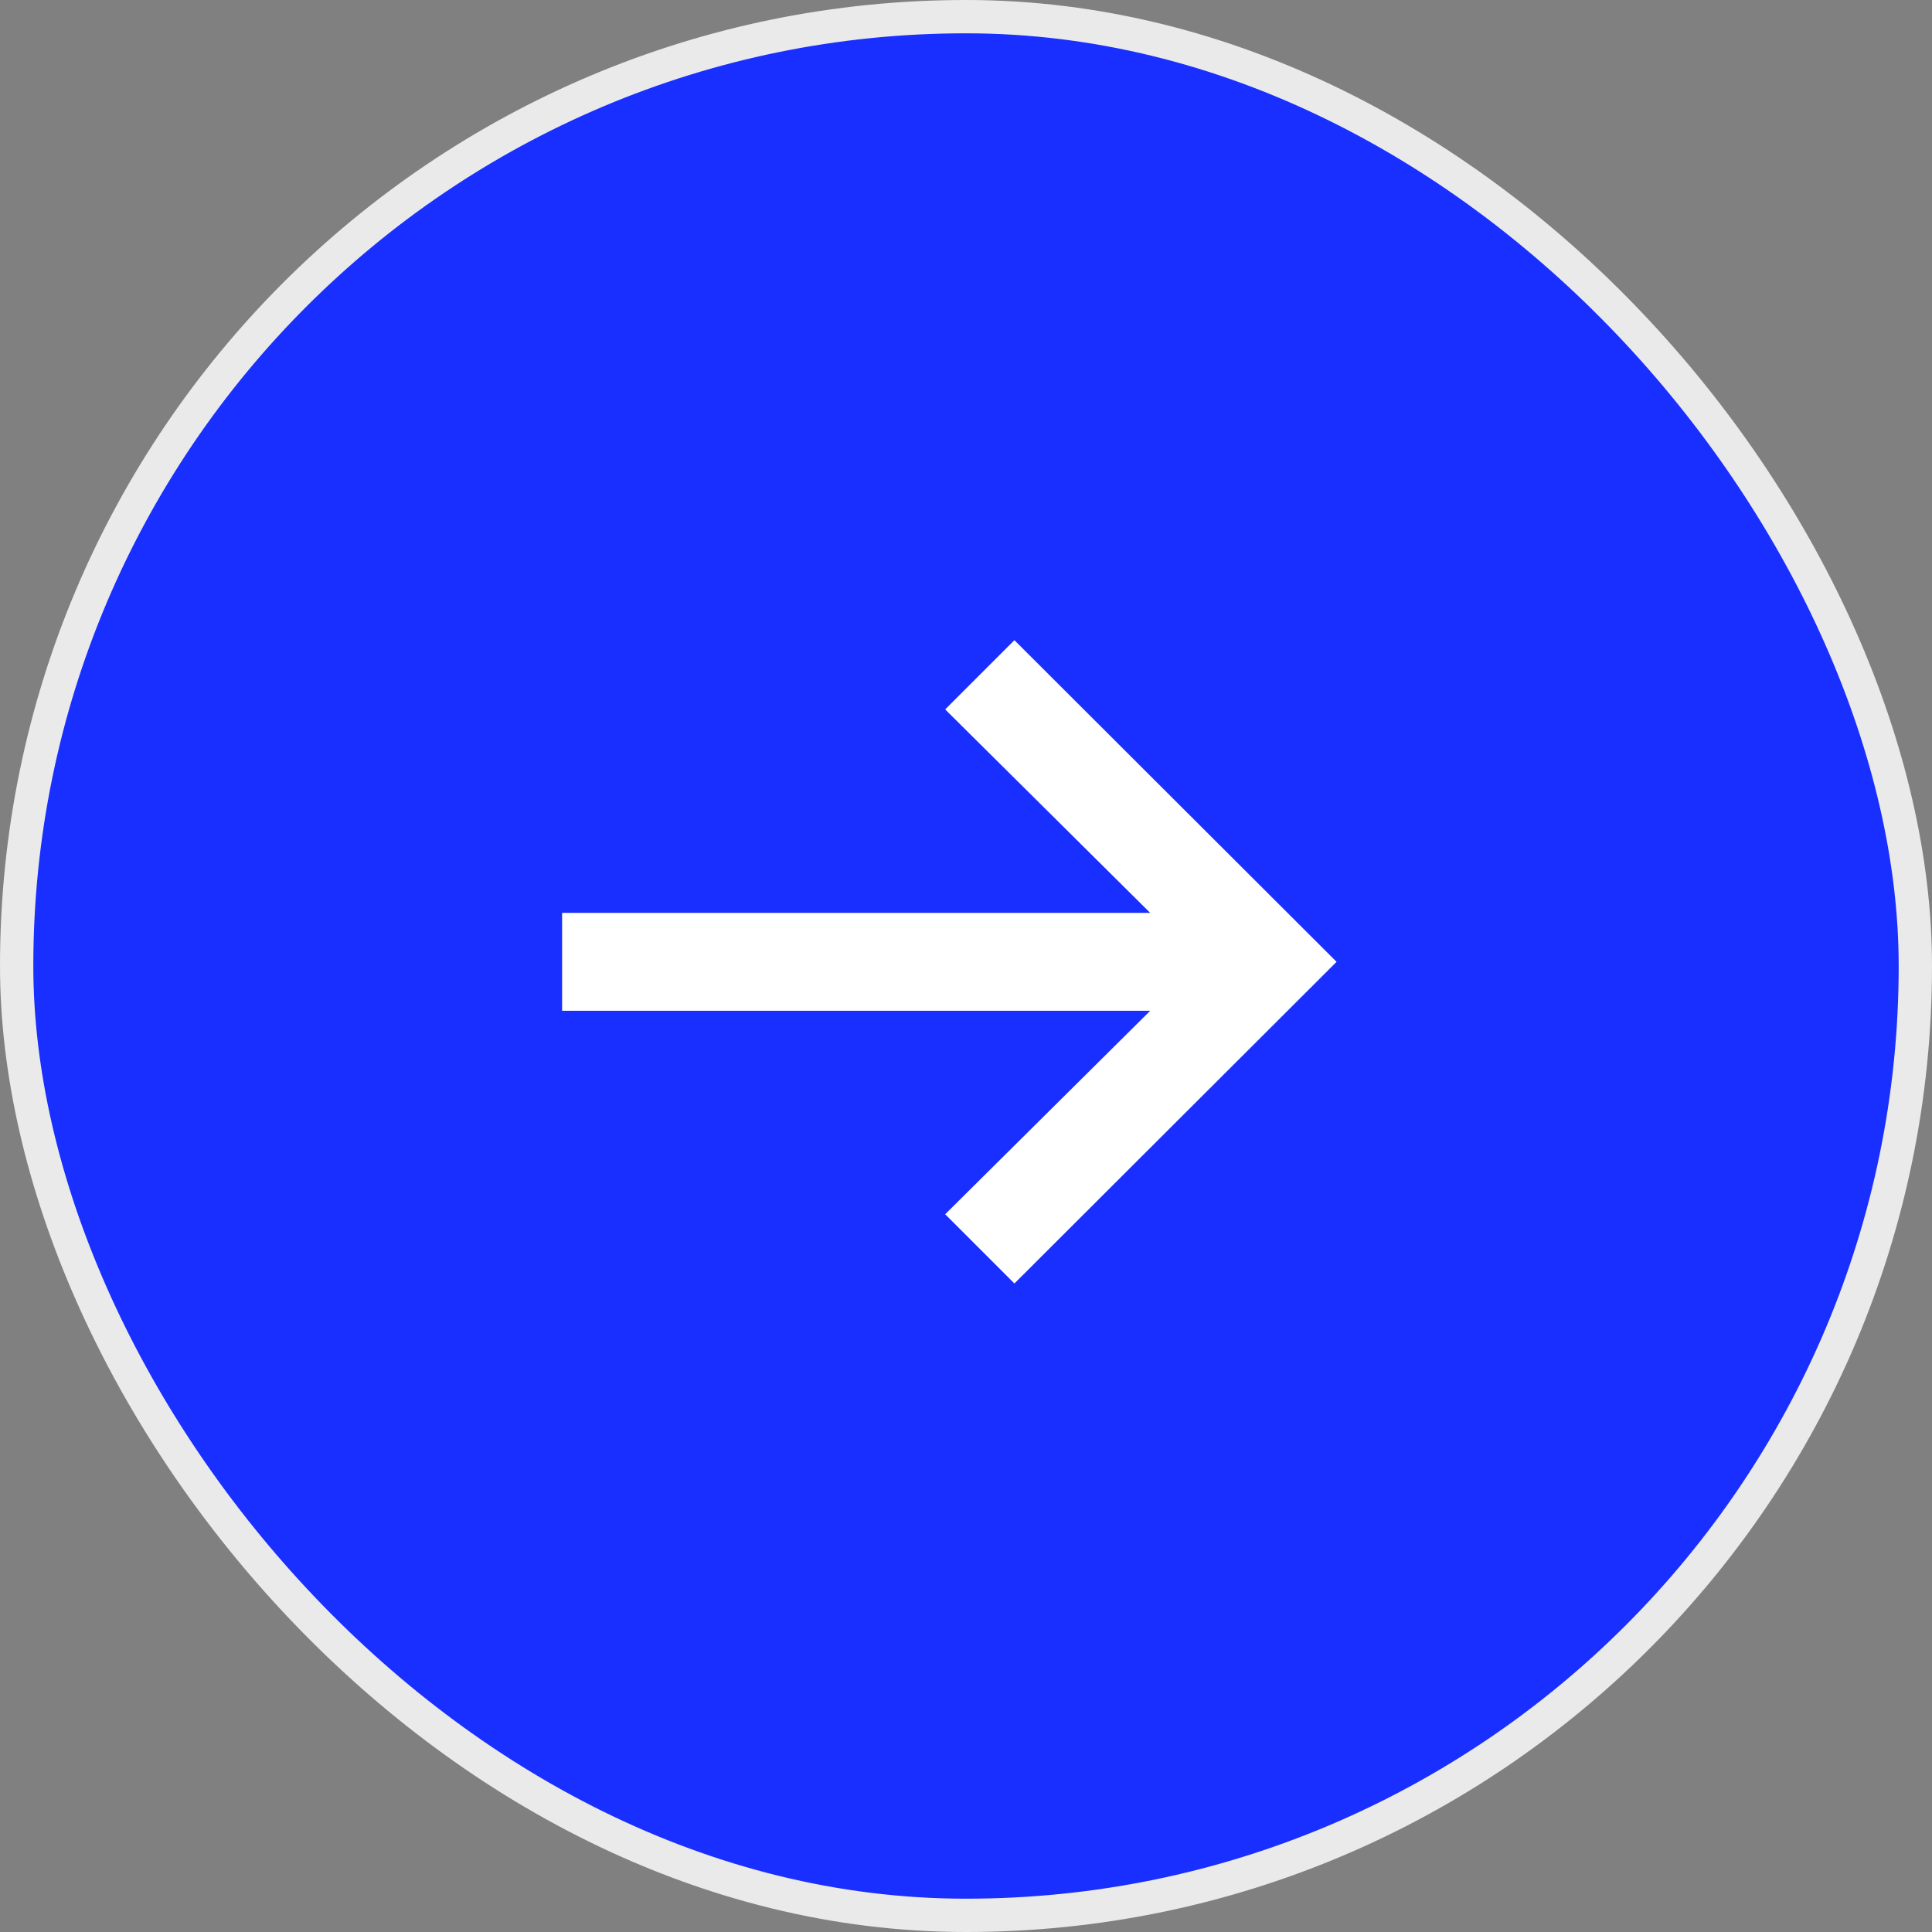
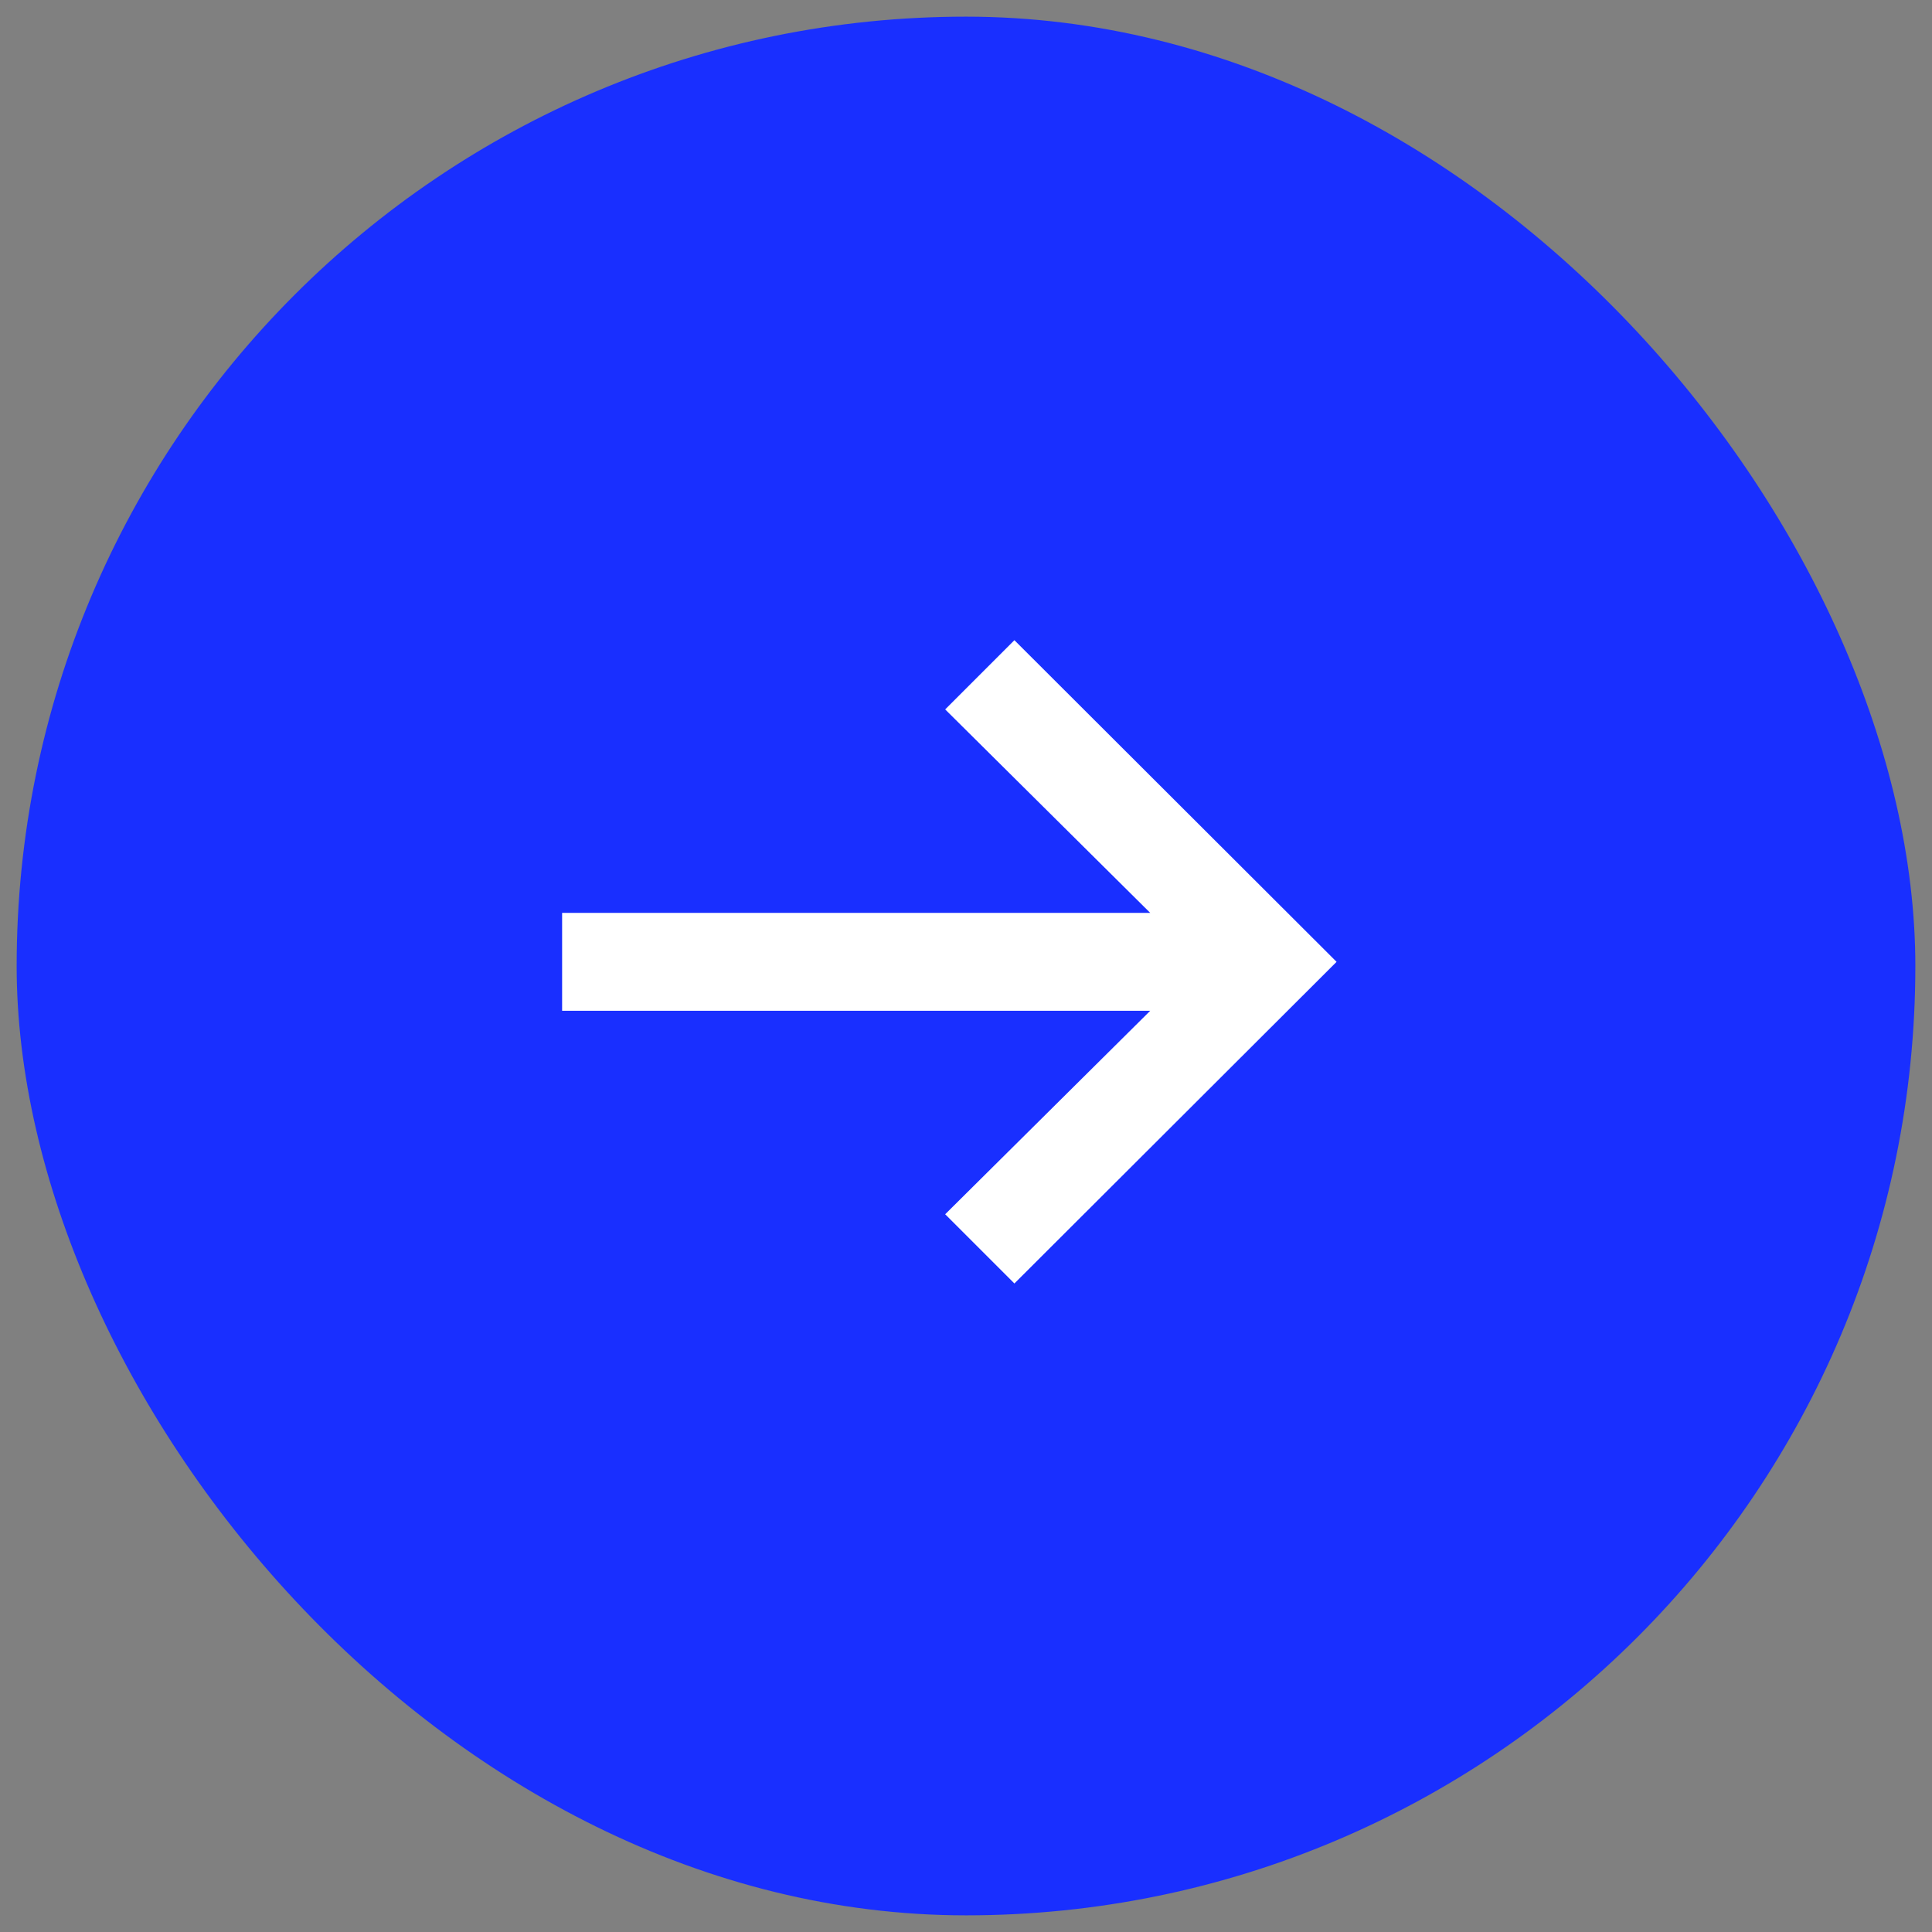
<svg xmlns="http://www.w3.org/2000/svg" width="58" height="58" viewBox="0 0 58 58" fill="none">
  <rect x="0" y="0" width="58" height="58" fill="#808080" stroke="none" />
  <rect x="0.5" y="0.5" width="57" height="57" rx="28.5" fill="#192FFF" />
-   <rect x="0.5" y="0.5" width="57" height="57" rx="28.5" stroke="#EAEAEA" />
  <path d="M30.453 38.531L28.375 36.453L34.531 30.344H16.875V27.406H34.531L28.375 21.297L30.453 19.219L40.125 28.875L30.453 38.531Z" fill="white" />
</svg>